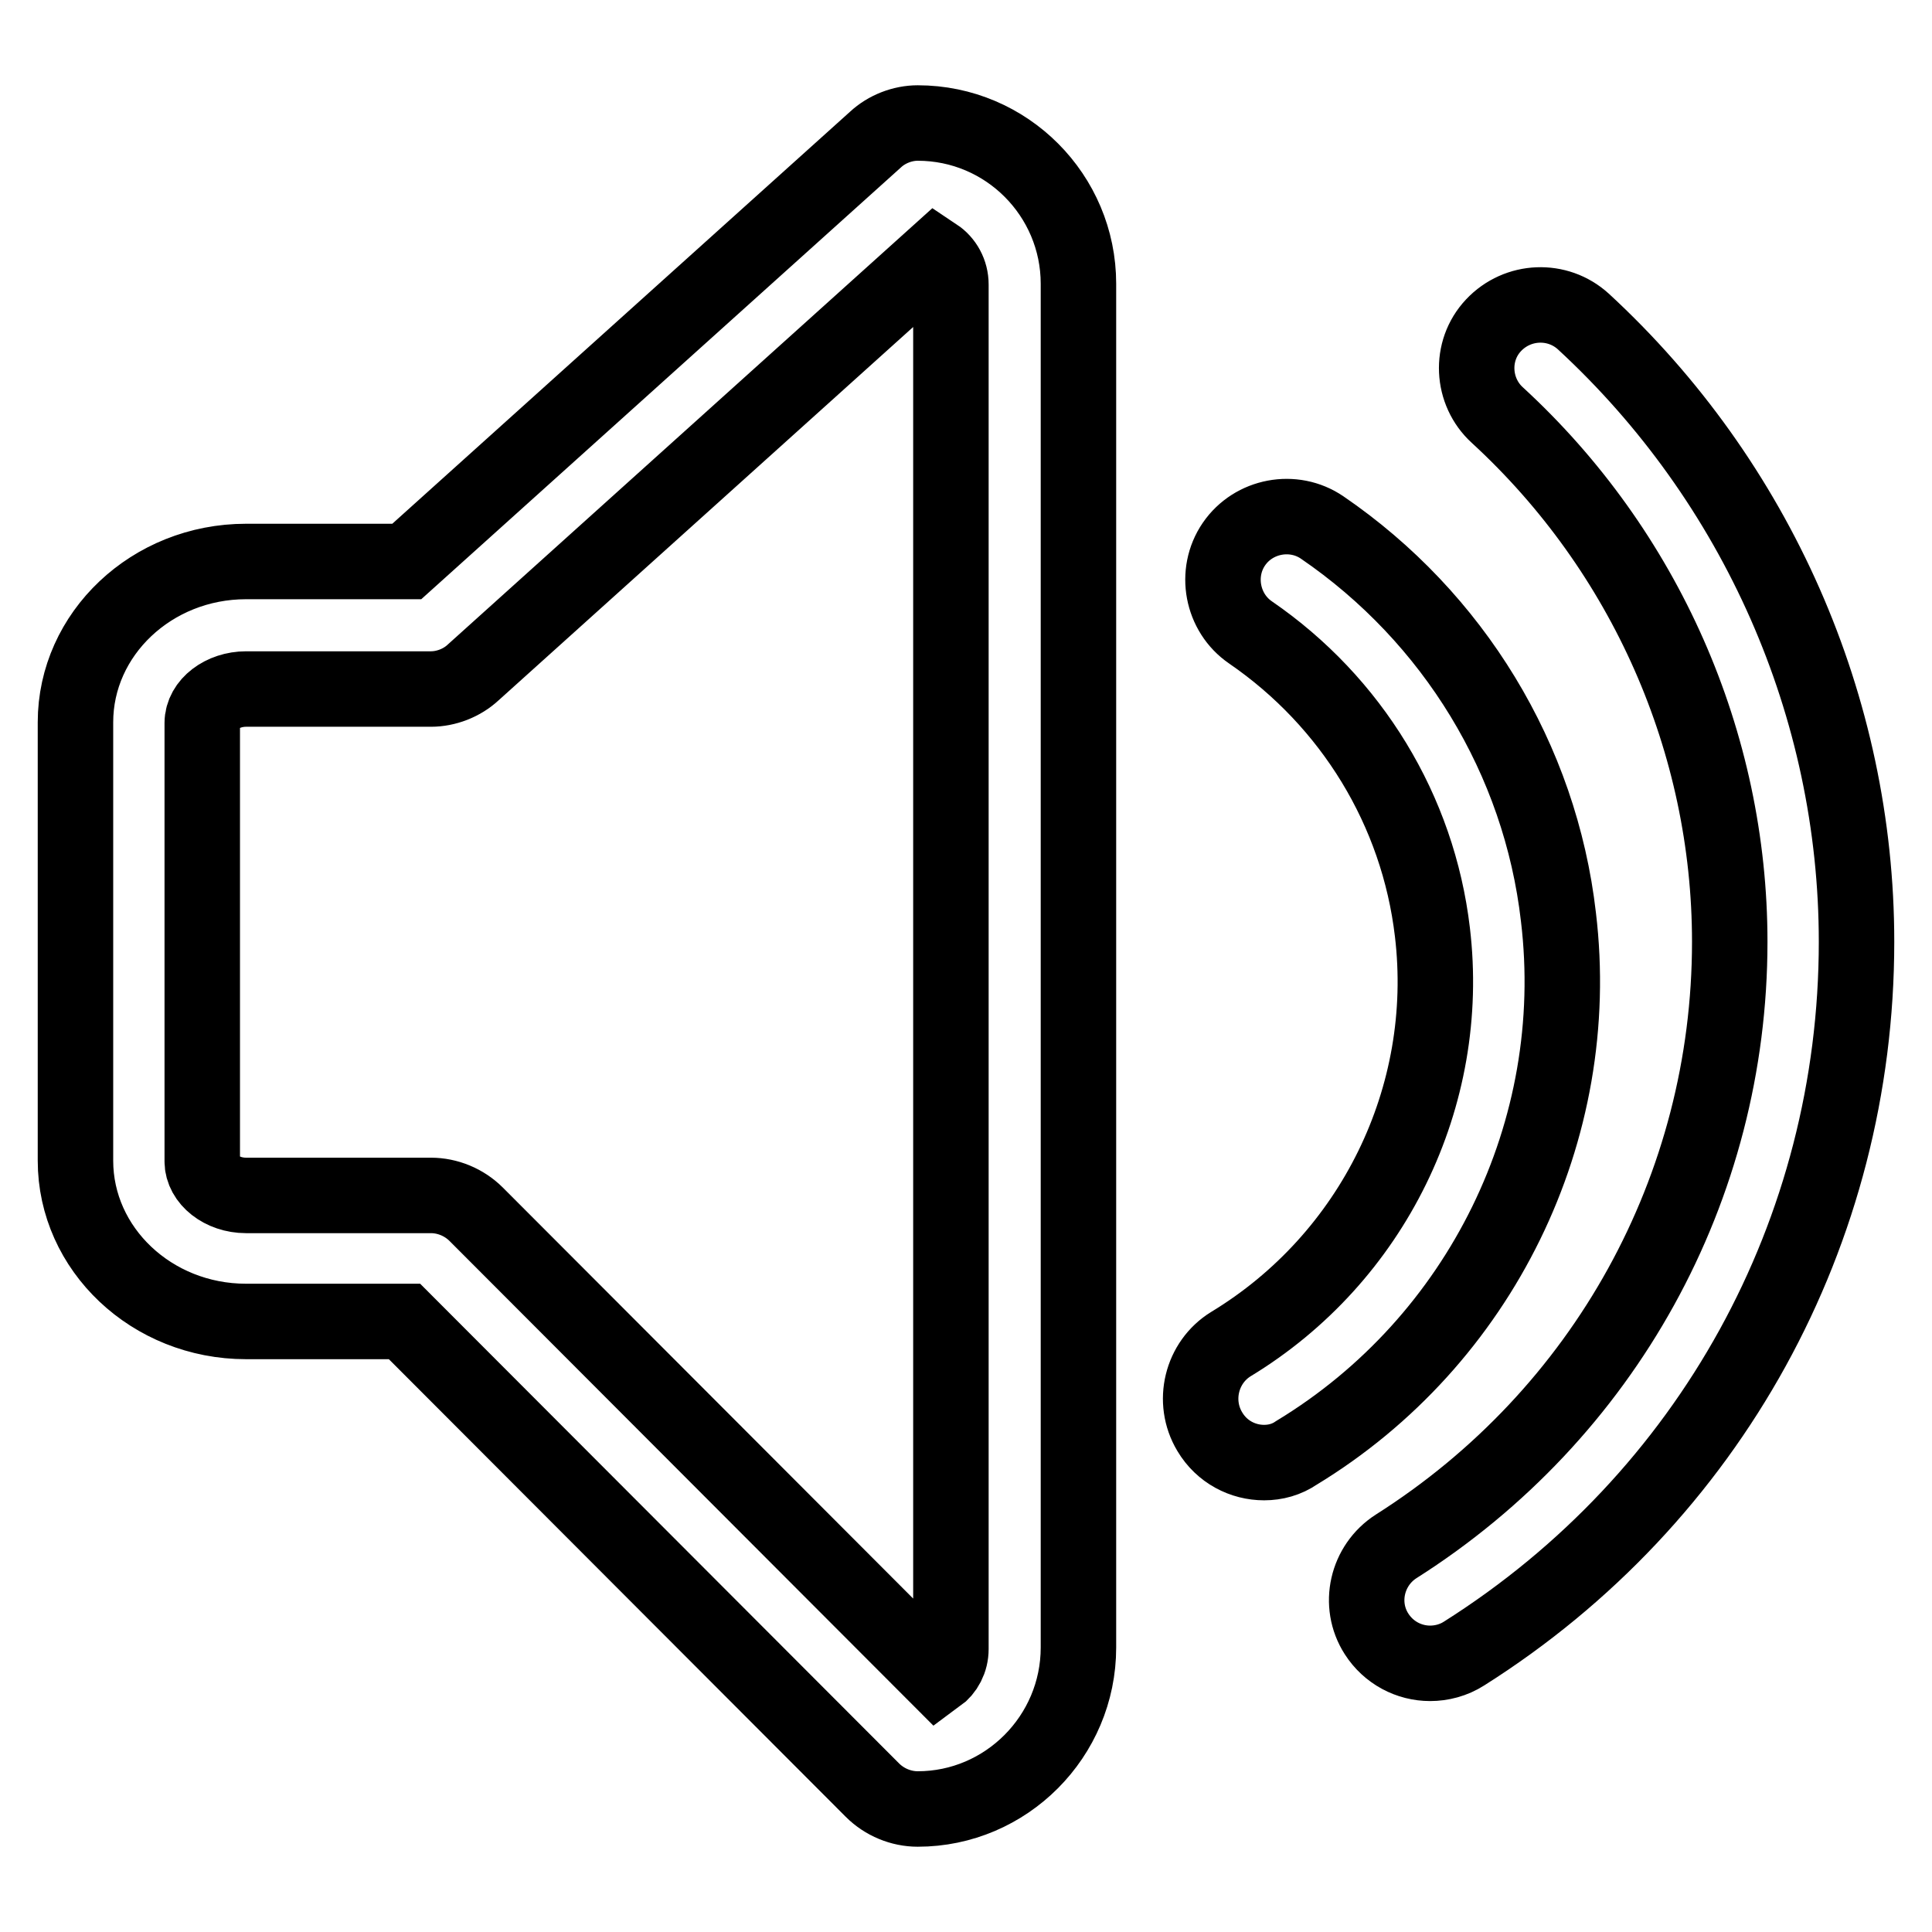
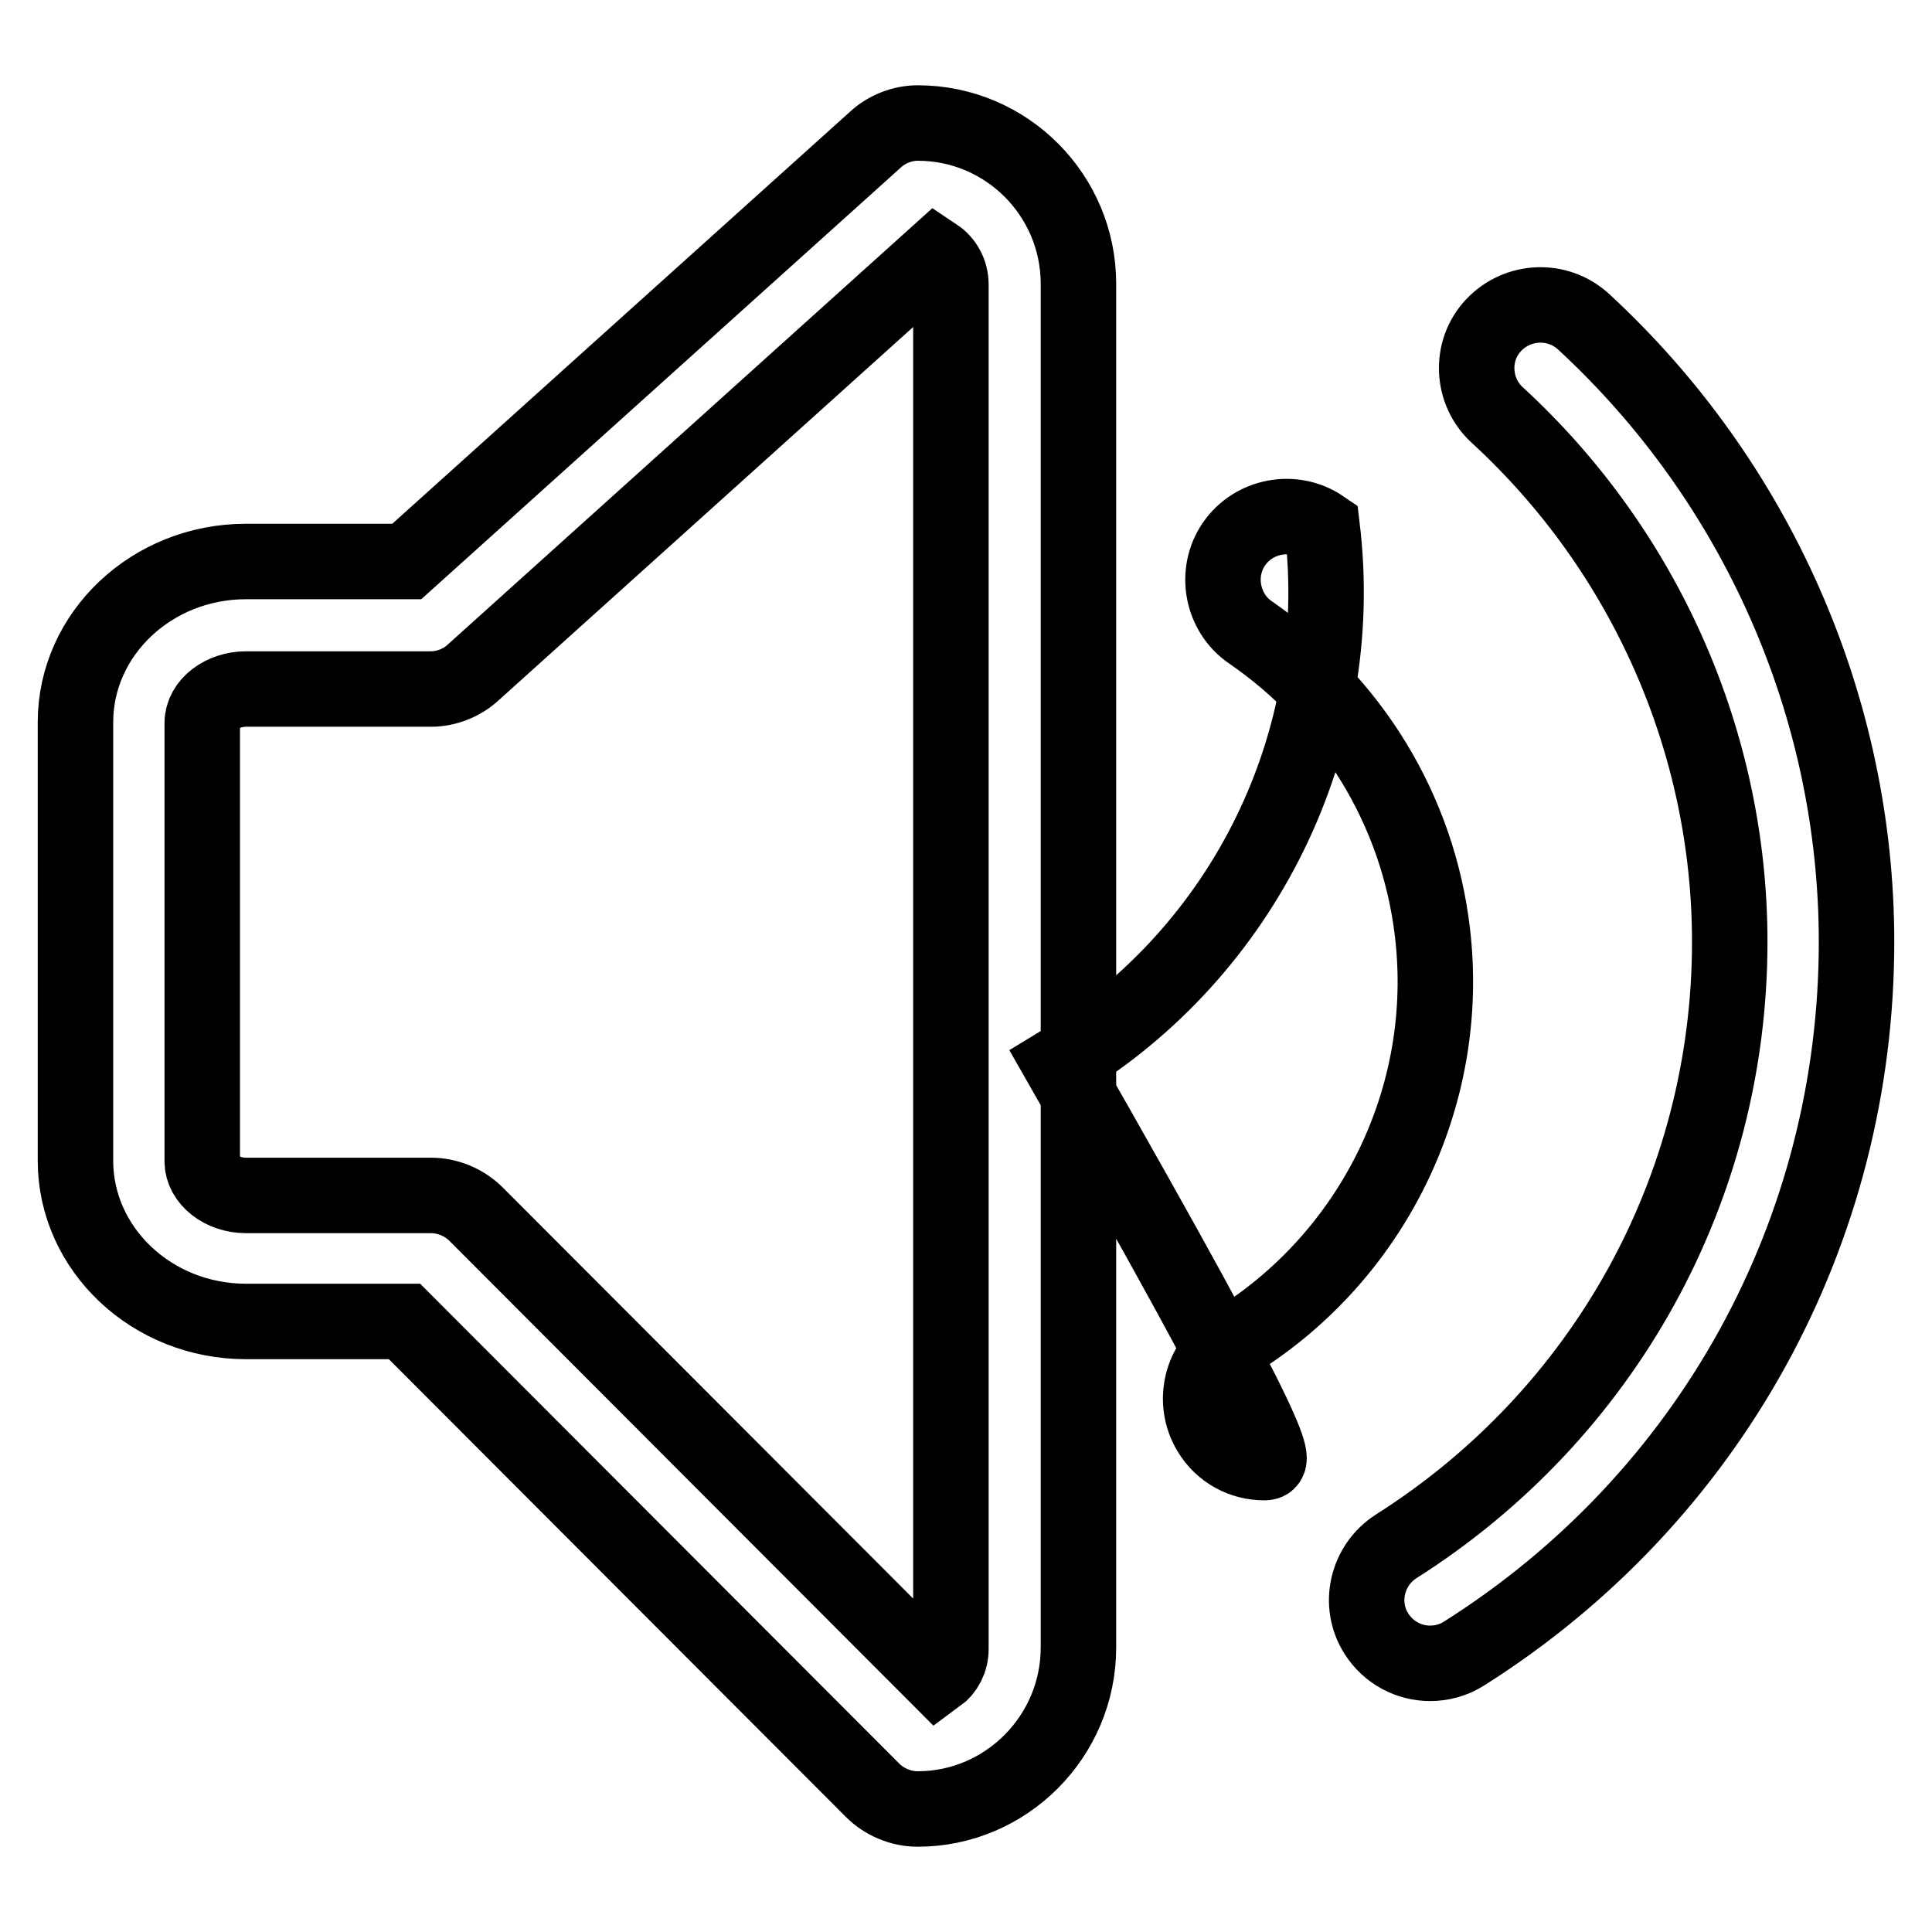
<svg xmlns="http://www.w3.org/2000/svg" version="1.1" x="0px" y="0px" viewBox="0 0 256 256" enable-background="new 0 0 256 256" xml:space="preserve">
  <g>
-     <path stroke-width="10" fill-opacity="0" stroke="#000000" d="M189.5,220.4c-2.8,0-5.5-1.4-7.1-3.9c-2.5-3.9-1.3-9.1,2.6-11.6c27.6-17.5,44.2-47.5,44.2-80.1 c0-26.4-11.2-51.8-30.8-69.8c-3.4-3.1-3.7-8.5-0.5-11.9c3.2-3.4,8.5-3.6,11.9-0.5c23,21.2,36.2,51.1,36.2,82.2 c0,38.4-19.4,73.7-52,94.3C192.6,220,191,220.4,189.5,220.4z M167.5,193.8c-2.8,0-5.6-1.4-7.2-4.1c-2.4-4-1.1-9.2,2.8-11.6 c18.8-11.4,29.3-32.8,26.7-54.6c-1.9-16.1-10.7-30.5-24.1-39.7c-3.8-2.6-4.8-7.9-2.2-11.7c2.6-3.8,7.9-4.8,11.7-2.2 c17.4,11.9,28.9,30.7,31.3,51.6c3.4,28.3-10.3,56.2-34.7,71C170.5,193.4,169,193.8,167.5,193.8z M121.6,239.7c-2.2,0-4.4-0.9-6-2.5 l-62-62.1h-21c-12.5,0-22.6-9.6-22.6-21.3V95.7C10,84,20.1,74.4,32.6,74.4h21.3l62.1-55.9c1.5-1.4,3.6-2.2,5.6-2.2 c11.8,0,21.3,9.6,21.3,21.3v180.7C142.9,230.1,133.3,239.7,121.6,239.7z M32.6,91.3c-3.1,0-5.8,2-5.8,4.5v58.1 c0,2.4,2.6,4.5,5.8,4.5h24.5c2.2,0,4.4,0.9,6,2.5l61.1,61.2c1.1-0.8,1.8-2.1,1.8-3.6V37.7c0-1.6-0.8-3-2-3.8L62.7,89.1 c-1.5,1.4-3.6,2.2-5.6,2.2H32.6z" />
+     <path stroke-width="10" fill-opacity="0" stroke="#000000" d="M189.5,220.4c-2.8,0-5.5-1.4-7.1-3.9c-2.5-3.9-1.3-9.1,2.6-11.6c27.6-17.5,44.2-47.5,44.2-80.1 c0-26.4-11.2-51.8-30.8-69.8c-3.4-3.1-3.7-8.5-0.5-11.9c3.2-3.4,8.5-3.6,11.9-0.5c23,21.2,36.2,51.1,36.2,82.2 c0,38.4-19.4,73.7-52,94.3C192.6,220,191,220.4,189.5,220.4z M167.5,193.8c-2.8,0-5.6-1.4-7.2-4.1c-2.4-4-1.1-9.2,2.8-11.6 c18.8-11.4,29.3-32.8,26.7-54.6c-1.9-16.1-10.7-30.5-24.1-39.7c-3.8-2.6-4.8-7.9-2.2-11.7c2.6-3.8,7.9-4.8,11.7-2.2 c3.4,28.3-10.3,56.2-34.7,71C170.5,193.4,169,193.8,167.5,193.8z M121.6,239.7c-2.2,0-4.4-0.9-6-2.5 l-62-62.1h-21c-12.5,0-22.6-9.6-22.6-21.3V95.7C10,84,20.1,74.4,32.6,74.4h21.3l62.1-55.9c1.5-1.4,3.6-2.2,5.6-2.2 c11.8,0,21.3,9.6,21.3,21.3v180.7C142.9,230.1,133.3,239.7,121.6,239.7z M32.6,91.3c-3.1,0-5.8,2-5.8,4.5v58.1 c0,2.4,2.6,4.5,5.8,4.5h24.5c2.2,0,4.4,0.9,6,2.5l61.1,61.2c1.1-0.8,1.8-2.1,1.8-3.6V37.7c0-1.6-0.8-3-2-3.8L62.7,89.1 c-1.5,1.4-3.6,2.2-5.6,2.2H32.6z" />
  </g>
</svg>